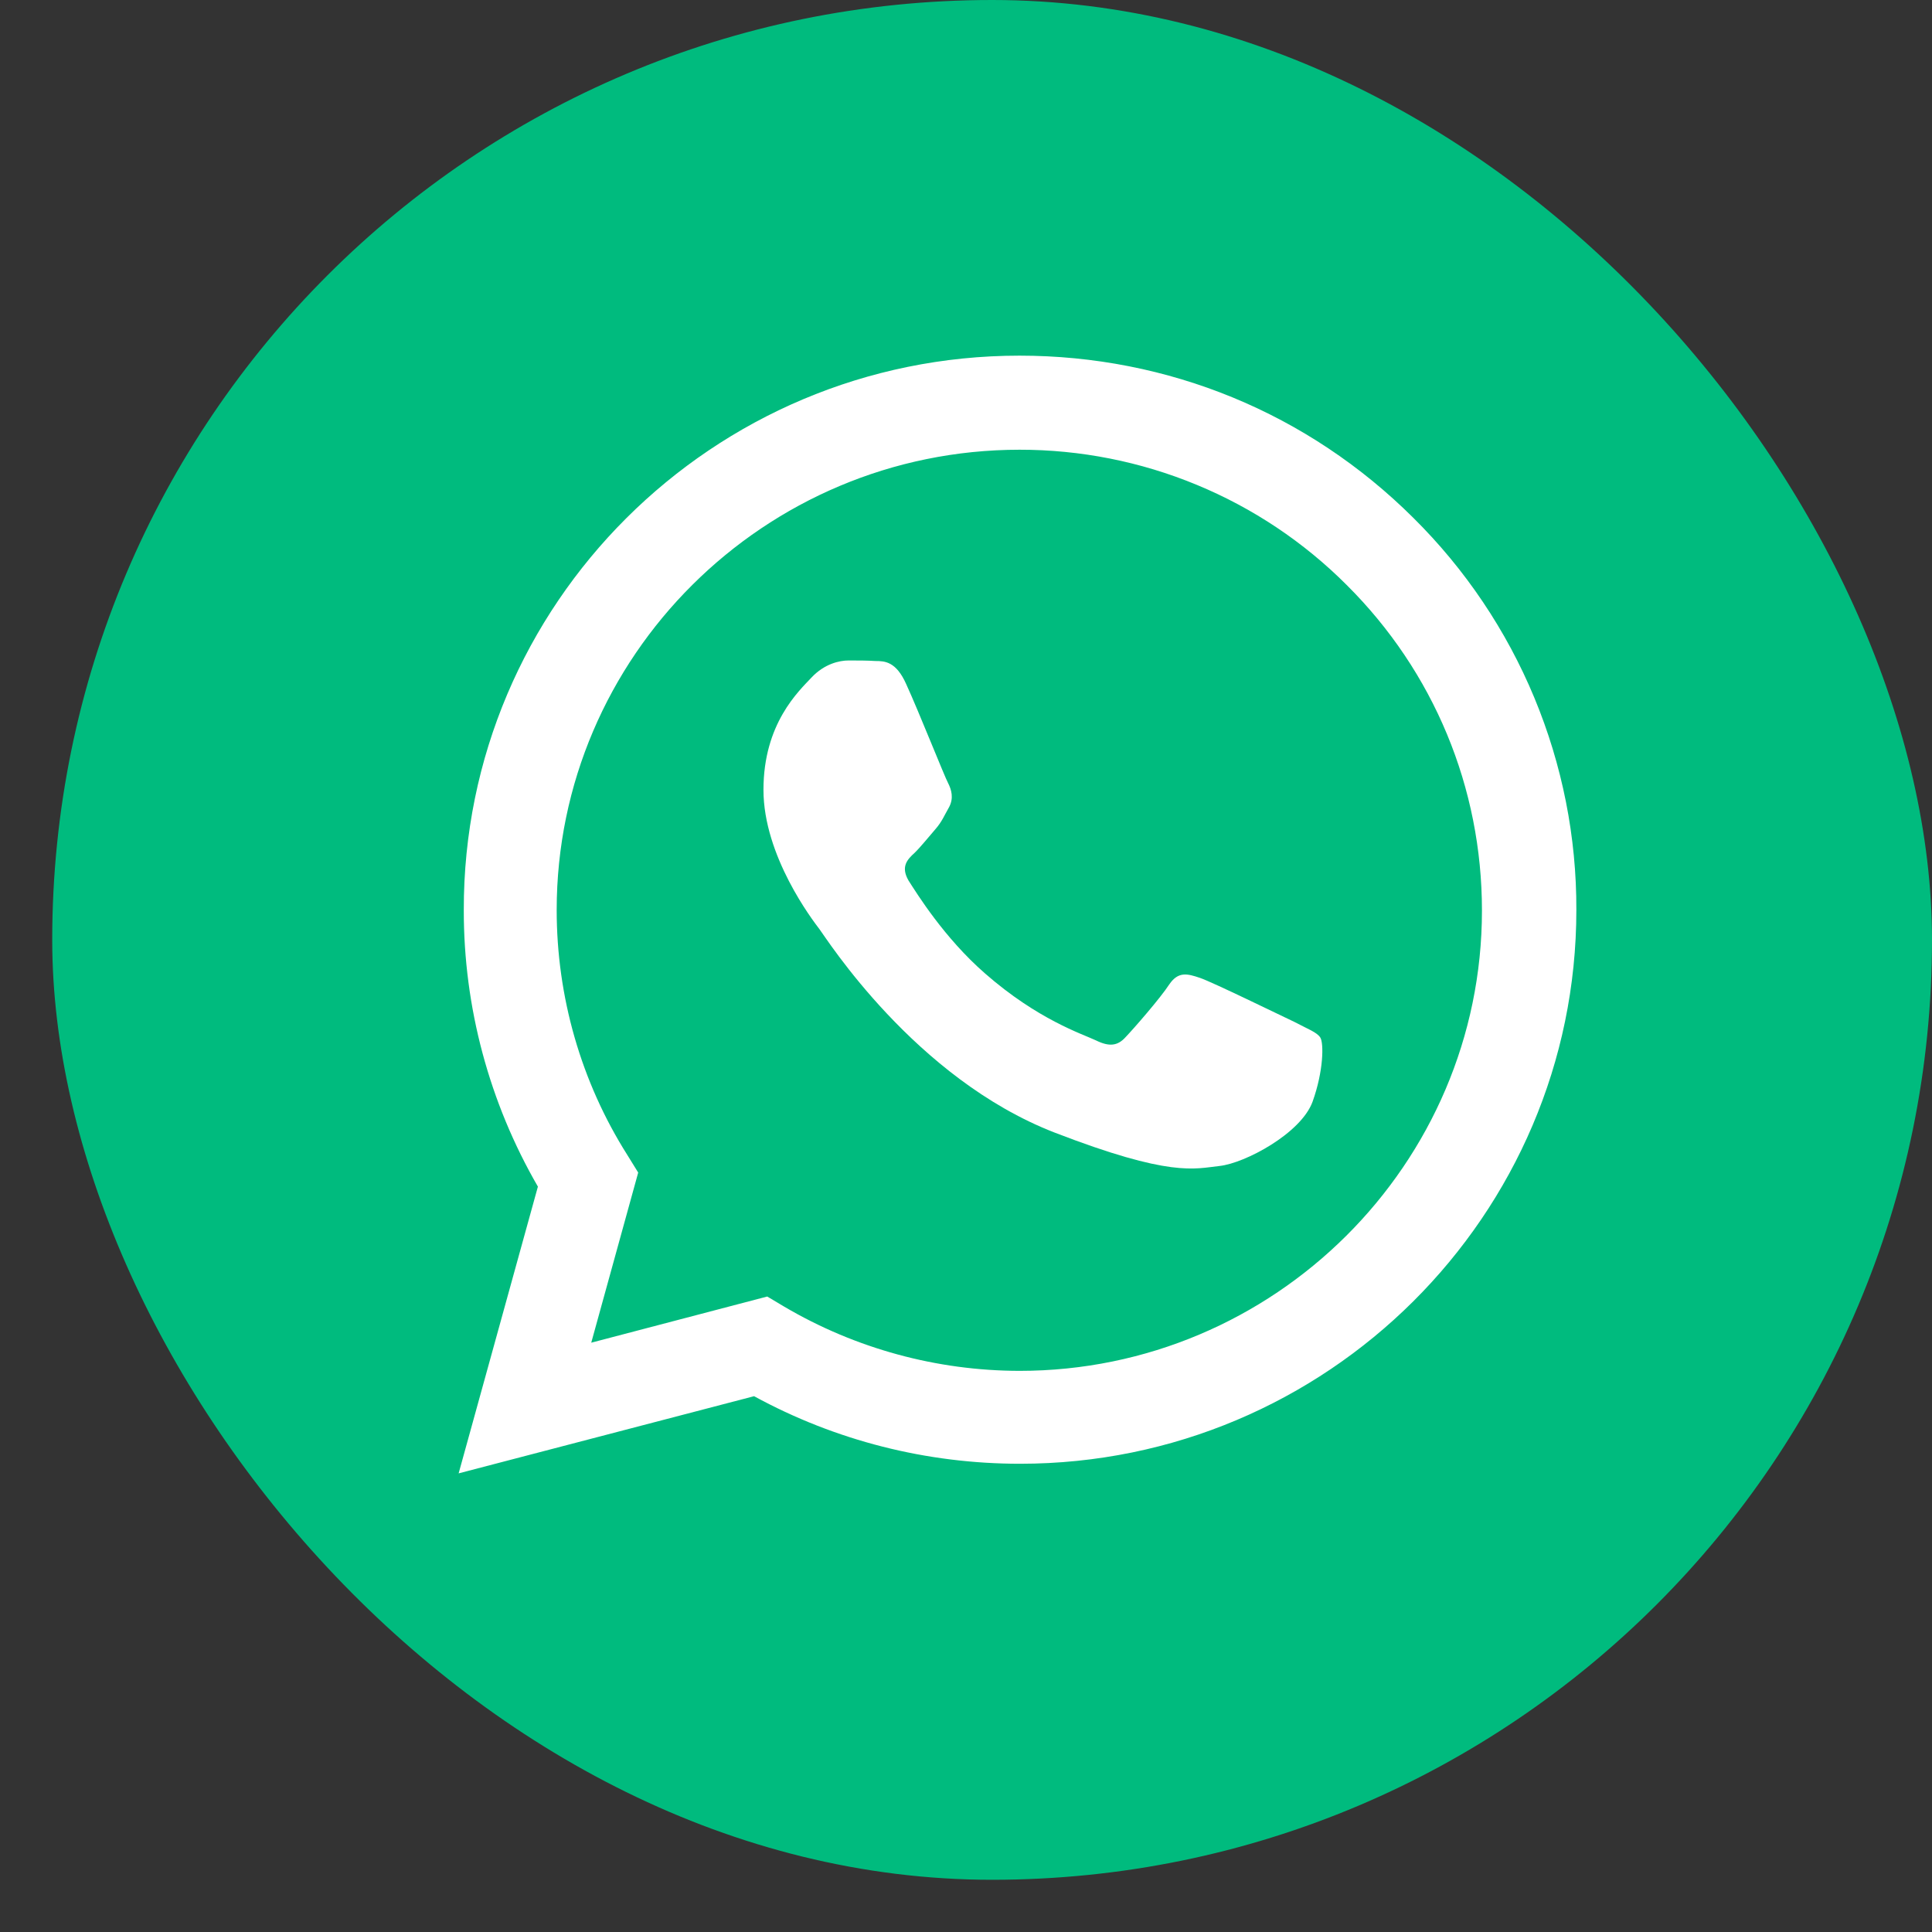
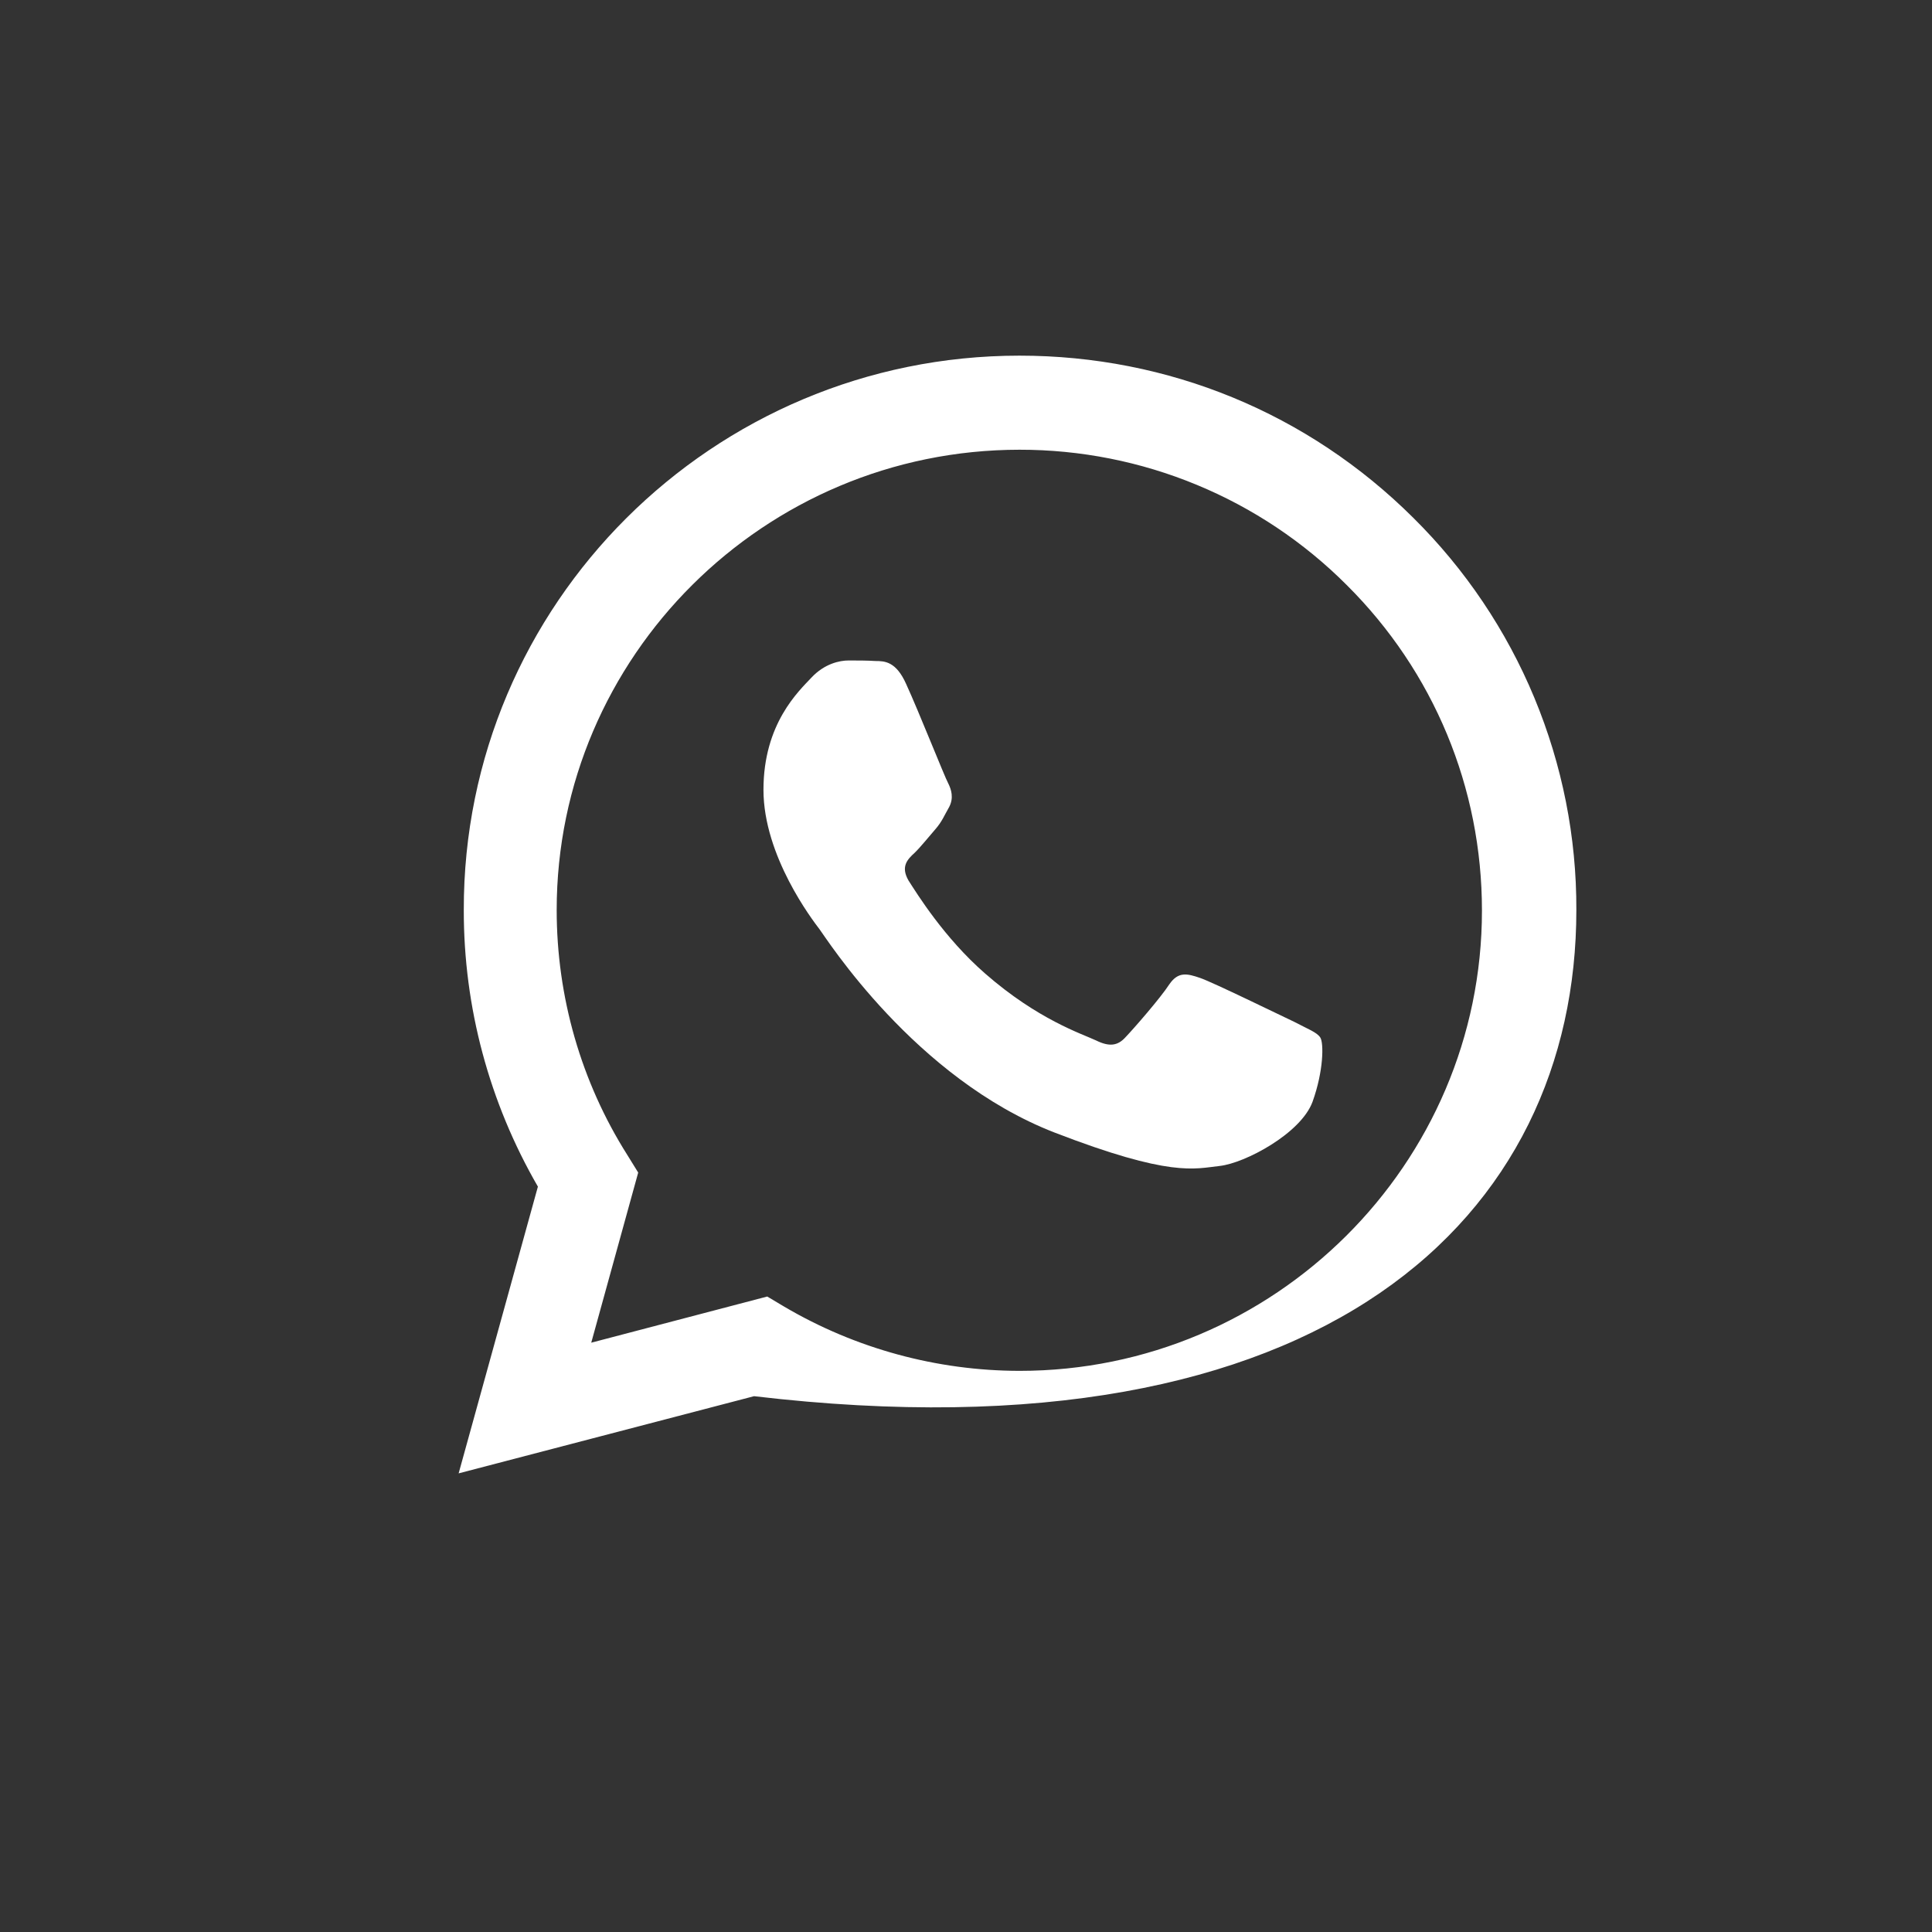
<svg xmlns="http://www.w3.org/2000/svg" width="36" height="36" viewBox="0 0 36 36" fill="none">
  <rect x="0" y="0" width="36" height="36" fill="#333333" stroke="none" />
-   <rect x="0.973" width="35.027" height="35.027" rx="17.514" fill="#00BB7E" />
-   <path fill-rule="evenodd" clip-rule="evenodd" d="M10.023 22.111L8.546 27.454L14.051 26.016C15.569 26.845 17.267 27.275 19.007 27.275C24.723 27.275 29.373 22.646 29.373 16.957C29.378 15.599 29.111 14.255 28.59 13.001C28.069 11.746 27.303 10.608 26.336 9.65C24.375 7.698 21.77 6.627 18.997 6.627C13.281 6.627 8.631 11.256 8.642 16.957C8.639 18.766 9.116 20.543 10.023 22.111ZM14.612 24.347L14.295 24.158L14.296 24.159L11.017 25.019L11.892 21.849L11.691 21.524C10.827 20.159 10.373 18.574 10.373 16.957C10.373 12.233 14.242 8.381 18.998 8.38C20.131 8.379 21.253 8.601 22.299 9.034C23.345 9.466 24.295 10.101 25.093 10.9C26.718 12.516 27.614 14.678 27.614 16.967C27.614 21.691 23.744 25.544 18.998 25.544C17.455 25.542 15.94 25.129 14.612 24.347Z" fill="white" />
+   <path fill-rule="evenodd" clip-rule="evenodd" d="M10.023 22.111L8.546 27.454L14.051 26.016C24.723 27.275 29.373 22.646 29.373 16.957C29.378 15.599 29.111 14.255 28.59 13.001C28.069 11.746 27.303 10.608 26.336 9.65C24.375 7.698 21.77 6.627 18.997 6.627C13.281 6.627 8.631 11.256 8.642 16.957C8.639 18.766 9.116 20.543 10.023 22.111ZM14.612 24.347L14.295 24.158L14.296 24.159L11.017 25.019L11.892 21.849L11.691 21.524C10.827 20.159 10.373 18.574 10.373 16.957C10.373 12.233 14.242 8.381 18.998 8.38C20.131 8.379 21.253 8.601 22.299 9.034C23.345 9.466 24.295 10.101 25.093 10.9C26.718 12.516 27.614 14.678 27.614 16.967C27.614 21.691 23.744 25.544 18.998 25.544C17.455 25.542 15.94 25.129 14.612 24.347Z" fill="white" />
  <path fill-rule="evenodd" clip-rule="evenodd" d="M16.885 12.746C16.698 12.327 16.489 12.317 16.312 12.317C16.155 12.307 15.988 12.307 15.81 12.307C15.644 12.307 15.363 12.368 15.123 12.623C14.883 12.879 14.226 13.482 14.226 14.717C14.226 15.954 15.144 17.149 15.269 17.313C15.394 17.476 17.042 20.091 19.649 21.103C21.818 21.941 22.256 21.777 22.726 21.726C23.195 21.675 24.238 21.123 24.457 20.531C24.666 19.949 24.666 19.438 24.603 19.335C24.541 19.234 24.363 19.172 24.113 19.039C23.852 18.917 22.601 18.304 22.361 18.222C22.121 18.14 21.954 18.099 21.787 18.344C21.62 18.6 21.13 19.162 20.974 19.325C20.827 19.489 20.671 19.509 20.421 19.386C20.16 19.264 19.336 18.998 18.356 18.14C17.594 17.476 17.083 16.648 16.927 16.404C16.781 16.148 16.906 16.015 17.042 15.892C17.157 15.78 17.303 15.596 17.428 15.453C17.553 15.31 17.594 15.198 17.688 15.034C17.772 14.871 17.73 14.717 17.668 14.595C17.605 14.483 17.115 13.246 16.885 12.746V12.746Z" fill="white" />
</svg>